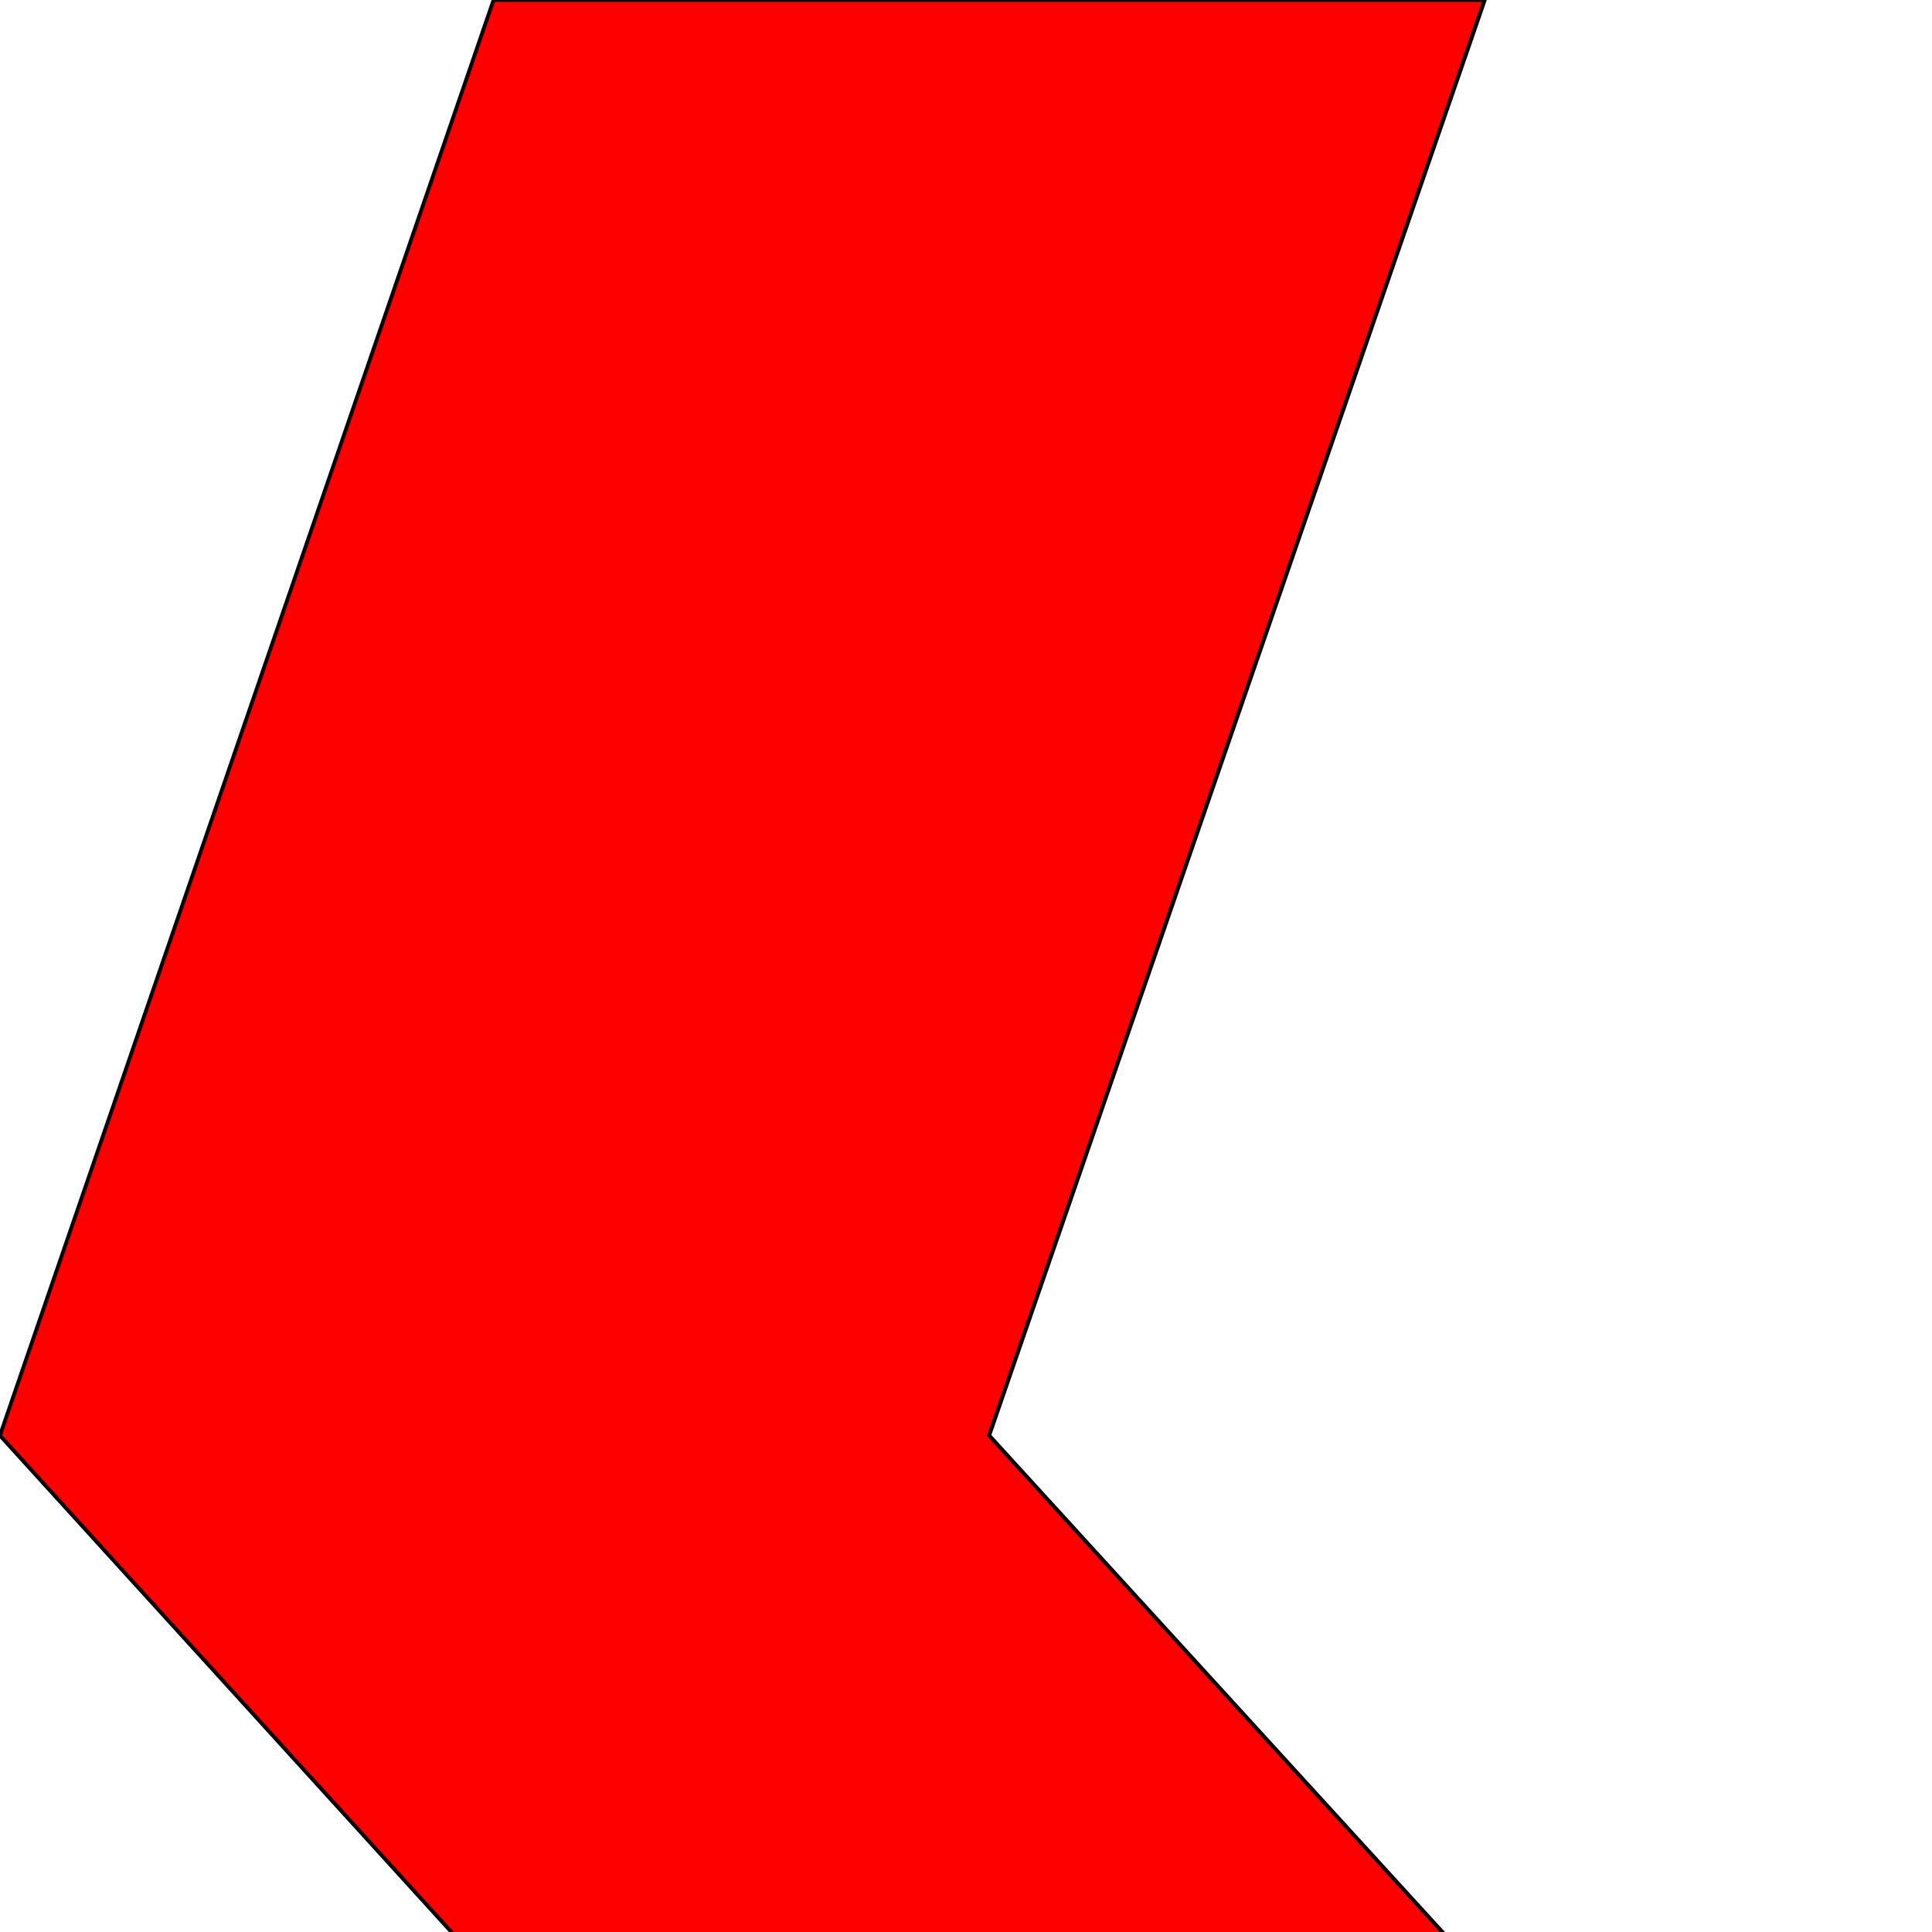
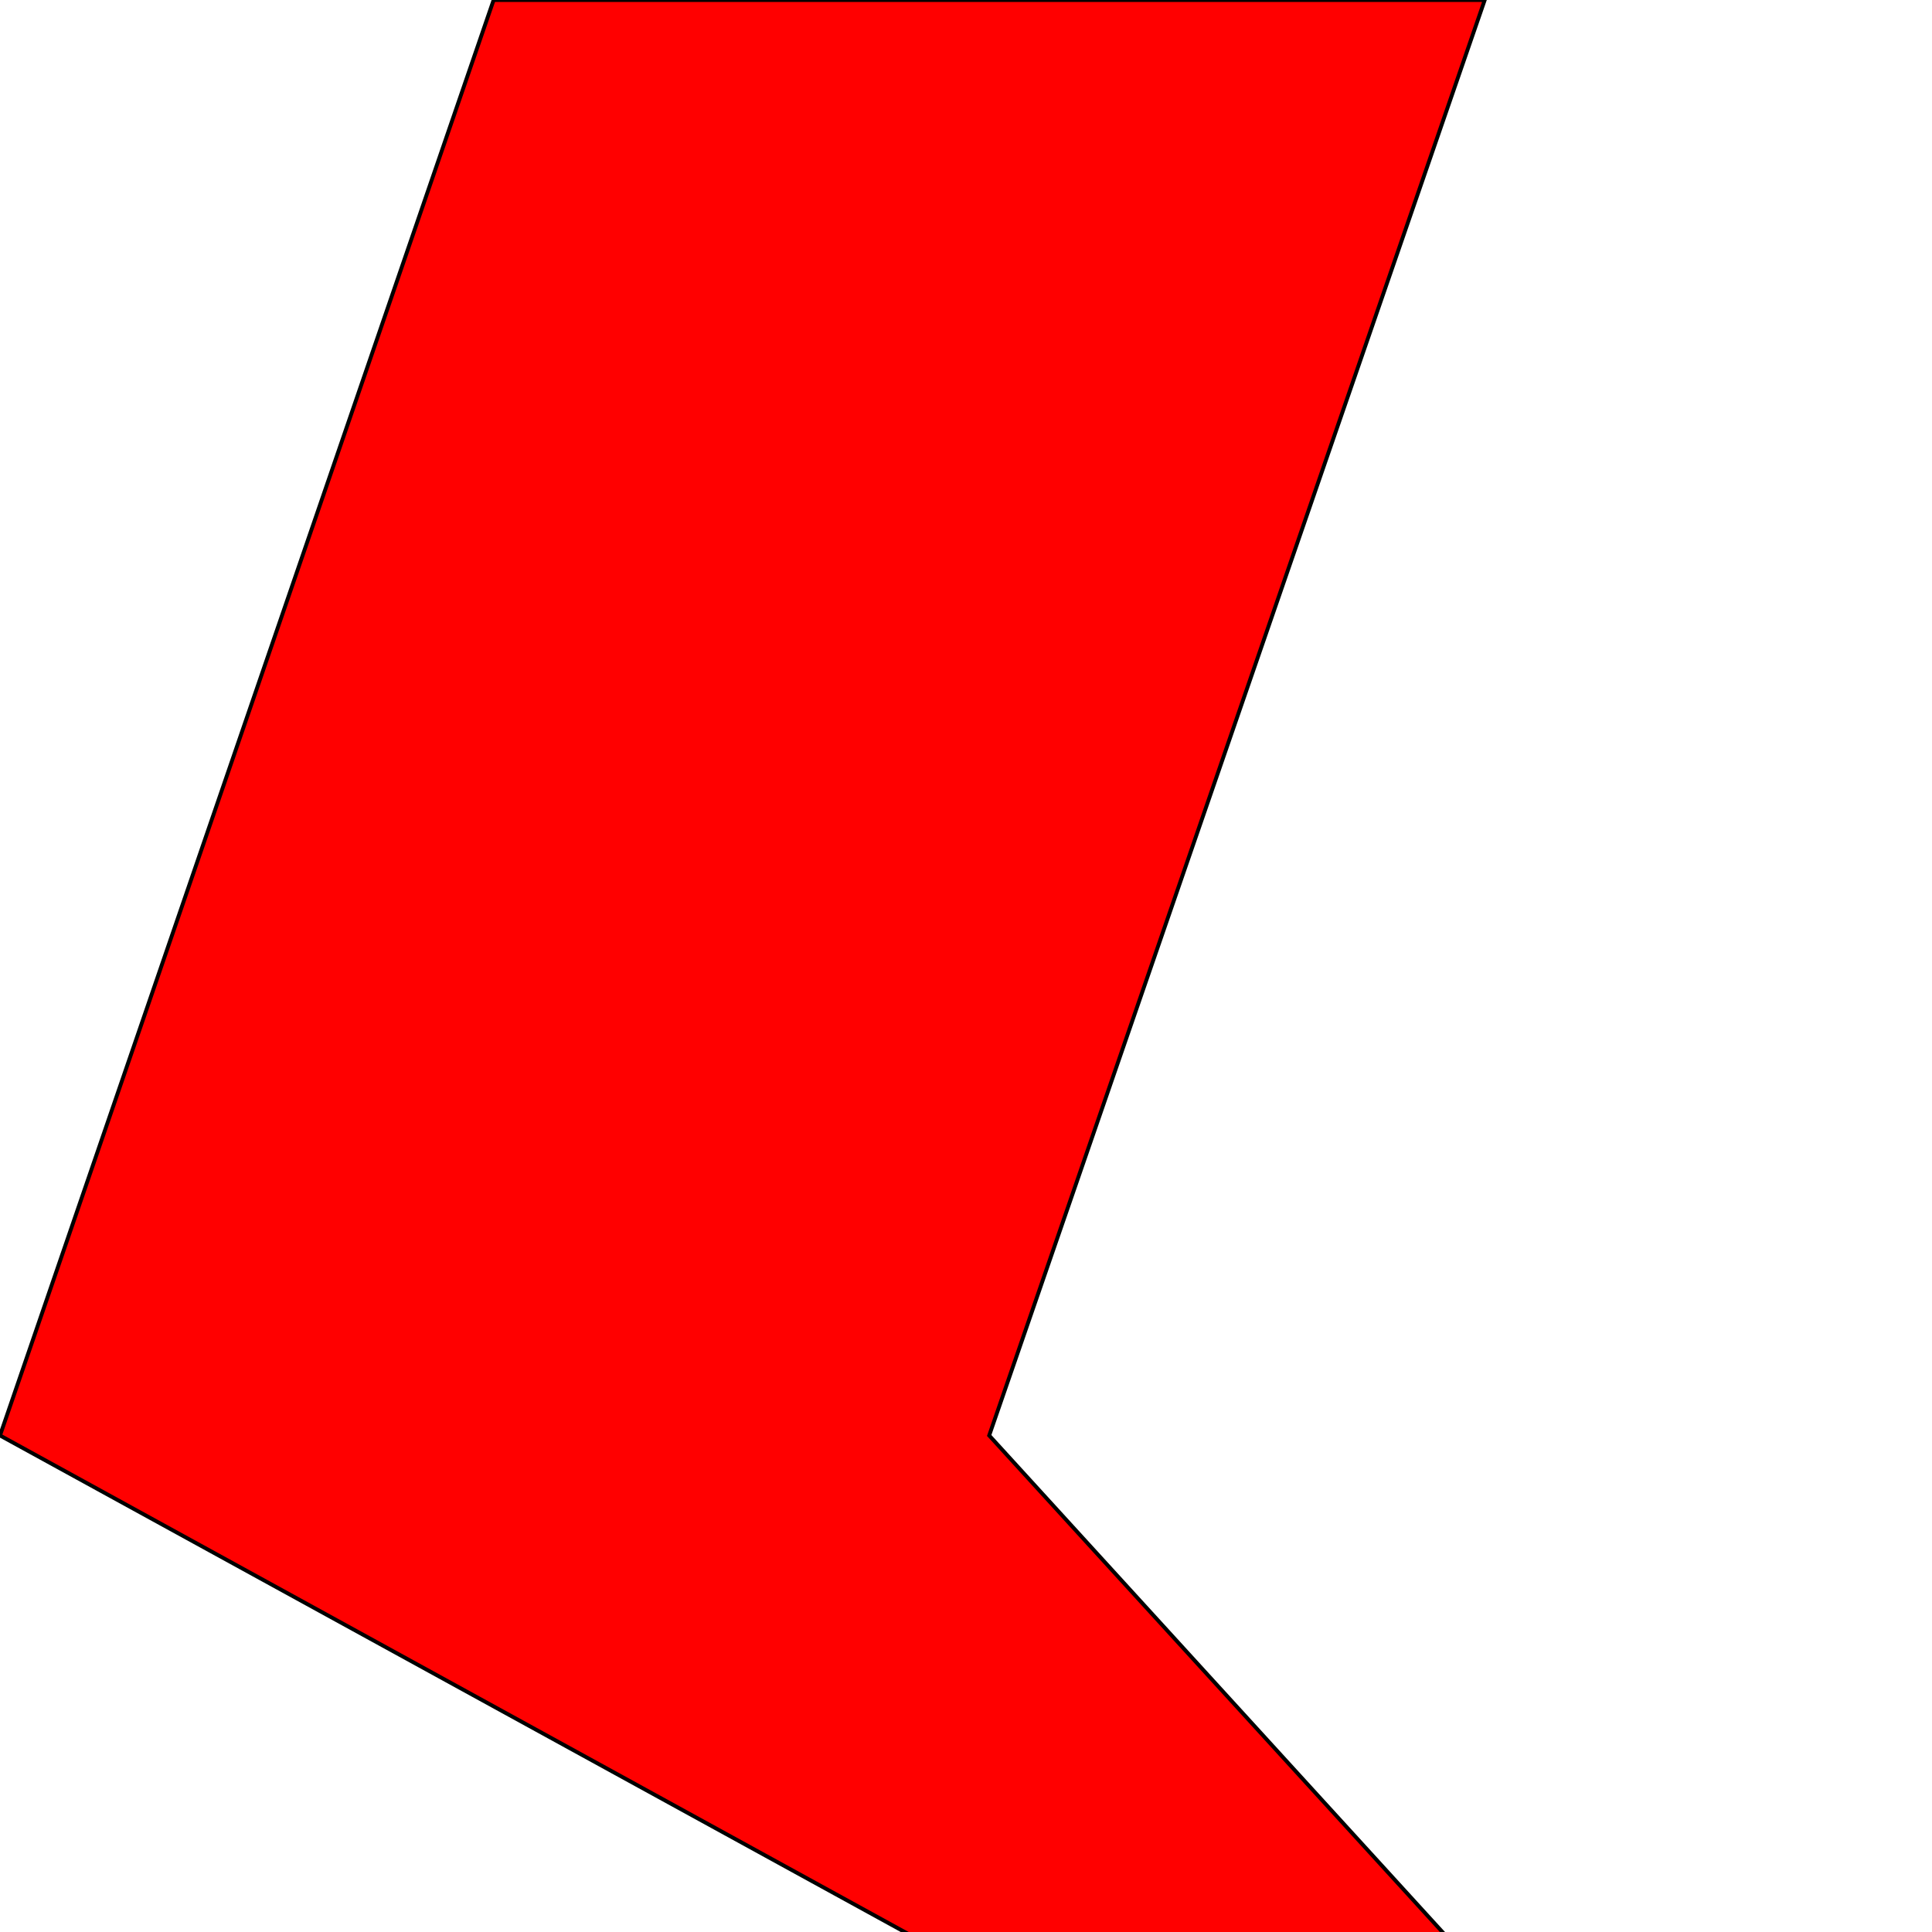
<svg xmlns="http://www.w3.org/2000/svg" width="500" height="500">
  <defs />
  <g>
-     <path fill="#FF0000" stroke="#000000" paint-order="fill stroke markers" d=" M 127.75 0 L 256 0 L 384.25 0 L 256 371.5 L 384.25 512 L 256 512 L 127.75 512 L 0 371.5 L 127.75 0" stroke-miterlimit="10" stroke-dasharray="" />
+     <path fill="#FF0000" stroke="#000000" paint-order="fill stroke markers" d=" M 127.75 0 L 256 0 L 384.25 0 L 256 371.5 L 384.25 512 L 256 512 L 0 371.5 L 127.75 0" stroke-miterlimit="10" stroke-dasharray="" />
  </g>
</svg>